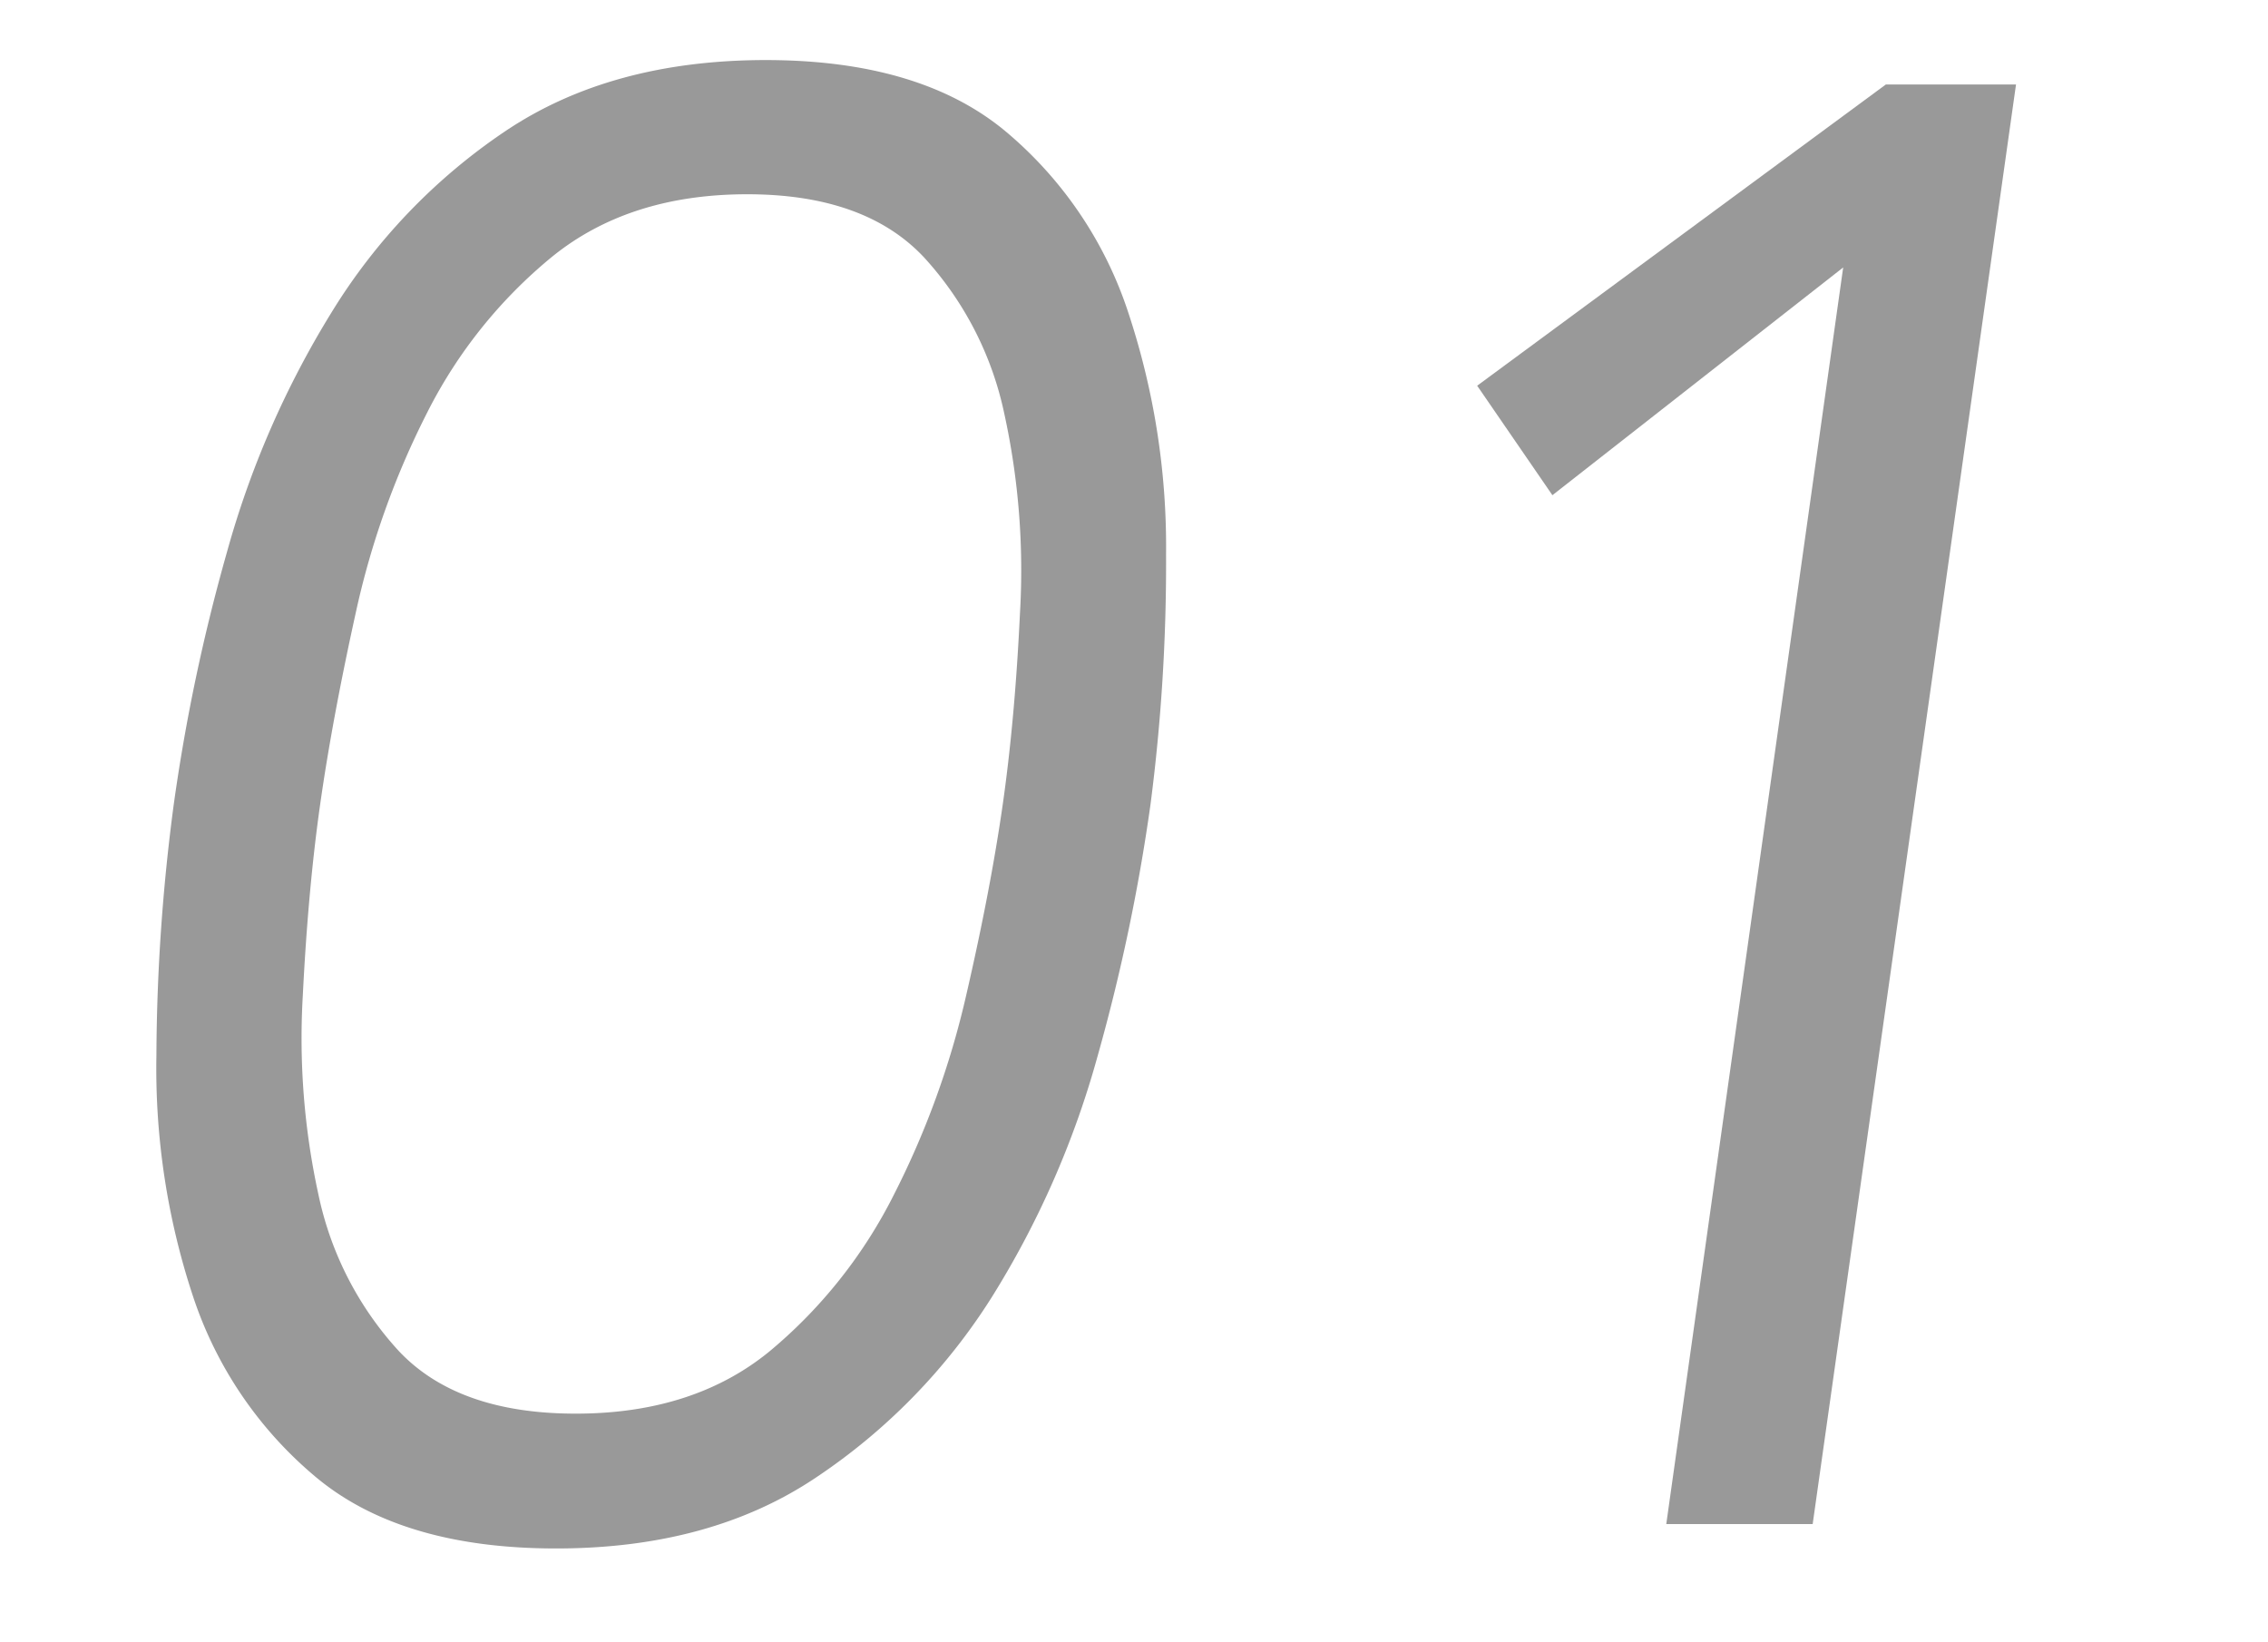
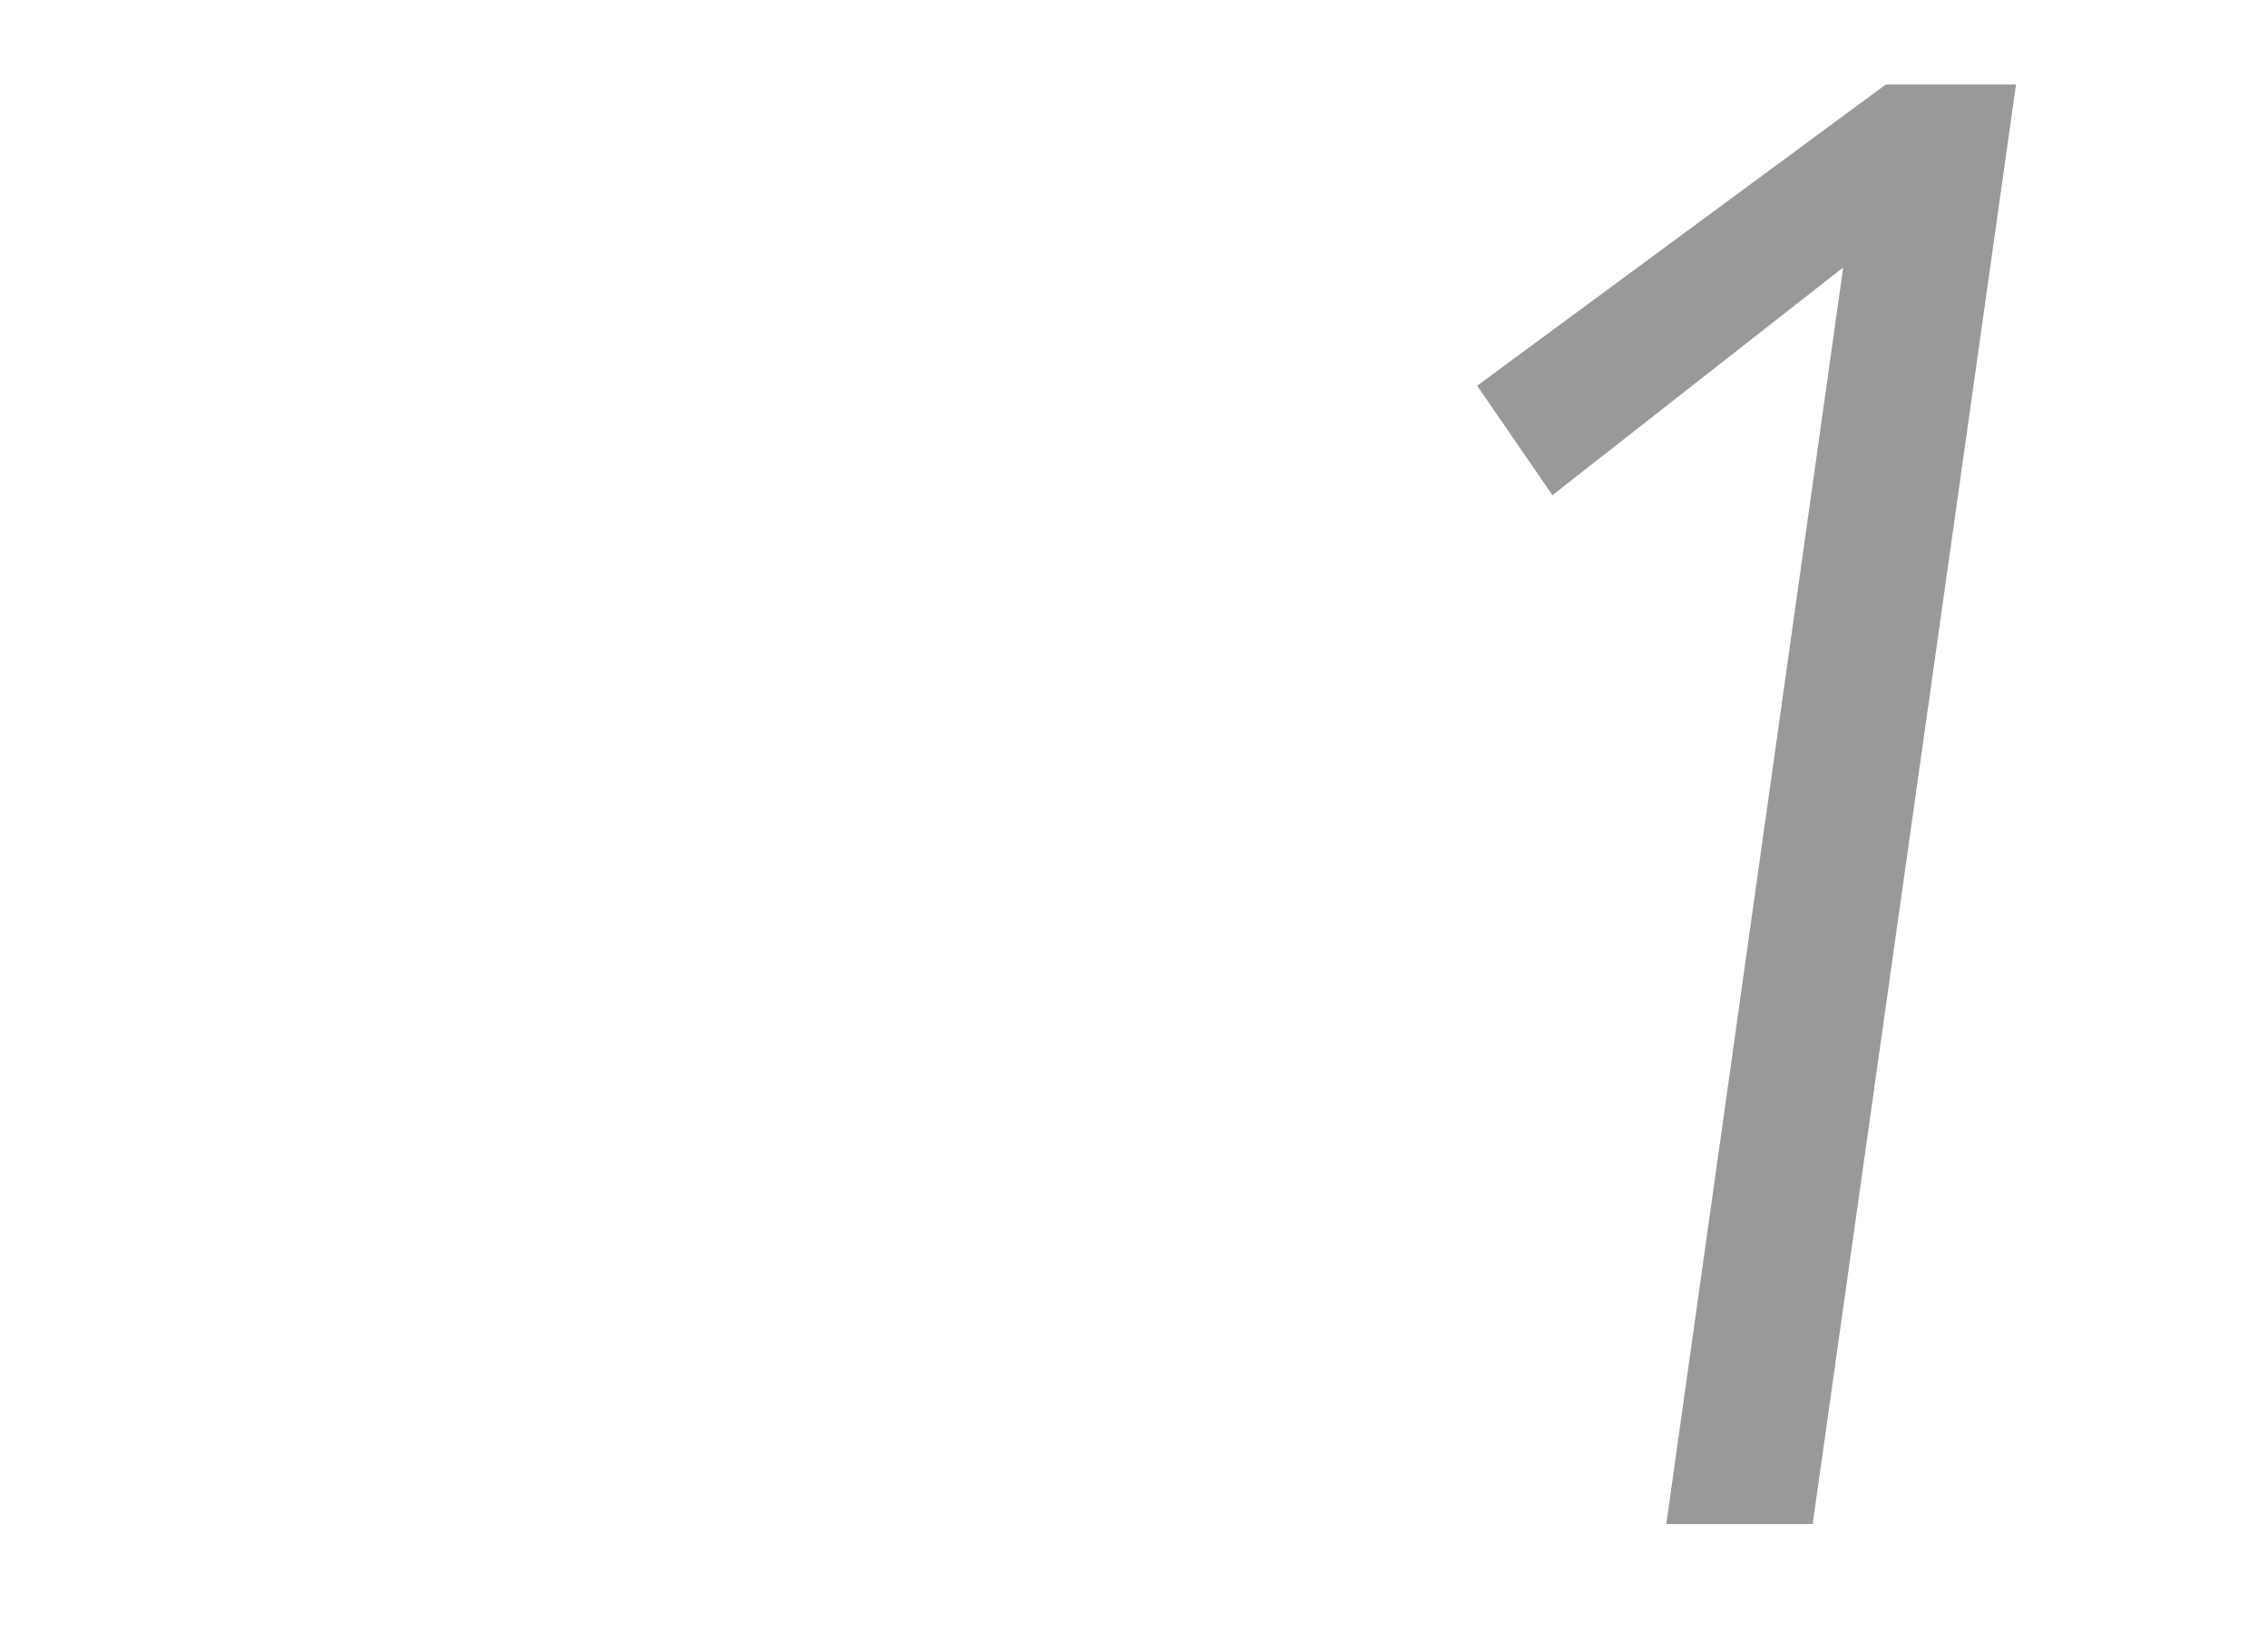
<svg xmlns="http://www.w3.org/2000/svg" id="レイヤー_1" data-name="レイヤー 1" viewBox="0 0 145 105">
  <defs>
    <style>.cls-1{fill:#999;}</style>
  </defs>
-   <path class="cls-1" d="M48.94,3.84q9.87,0,15.34,4.55A25.43,25.43,0,0,1,72.14,20a47.58,47.58,0,0,1,2.41,15.47,119.45,119.45,0,0,1-1,16,121.25,121.25,0,0,1-3.38,16.06,58.31,58.31,0,0,1-6.76,15.4A38.58,38.58,0,0,1,52.19,94.45Q45.43,99,35.55,99T20.21,94.45a25.45,25.45,0,0,1-7.87-11.57A46.33,46.33,0,0,1,10,67.48a124.87,124.87,0,0,1,1.11-16.06,119.22,119.22,0,0,1,3.38-16.05A59.25,59.25,0,0,1,21.18,20,37.69,37.69,0,0,1,32.3,8.39Q39.05,3.85,48.94,3.84Zm-1.17,8.58q-7.55,0-12.48,4a30.81,30.81,0,0,0-8,10A53.06,53.06,0,0,0,22.74,39.2Q21.24,46,20.47,51.42T19.36,63.64a46.8,46.8,0,0,0,1,12.74,21.2,21.2,0,0,0,5.14,10q3.77,4,11.31,4t12.41-4a31.28,31.28,0,0,0,7.93-10,55,55,0,0,0,4.62-12.74q1.56-6.76,2.34-12.22t1.1-12.22a46.8,46.8,0,0,0-1-12.74,21.27,21.27,0,0,0-5.13-10Q55.3,12.42,47.77,12.42Z" />
  <path class="cls-1" d="M115.89,97.44h-9.36L117.84,17.1,99.25,31.66l-4.81-7L120.57,5.4h8.32Z" />
</svg>